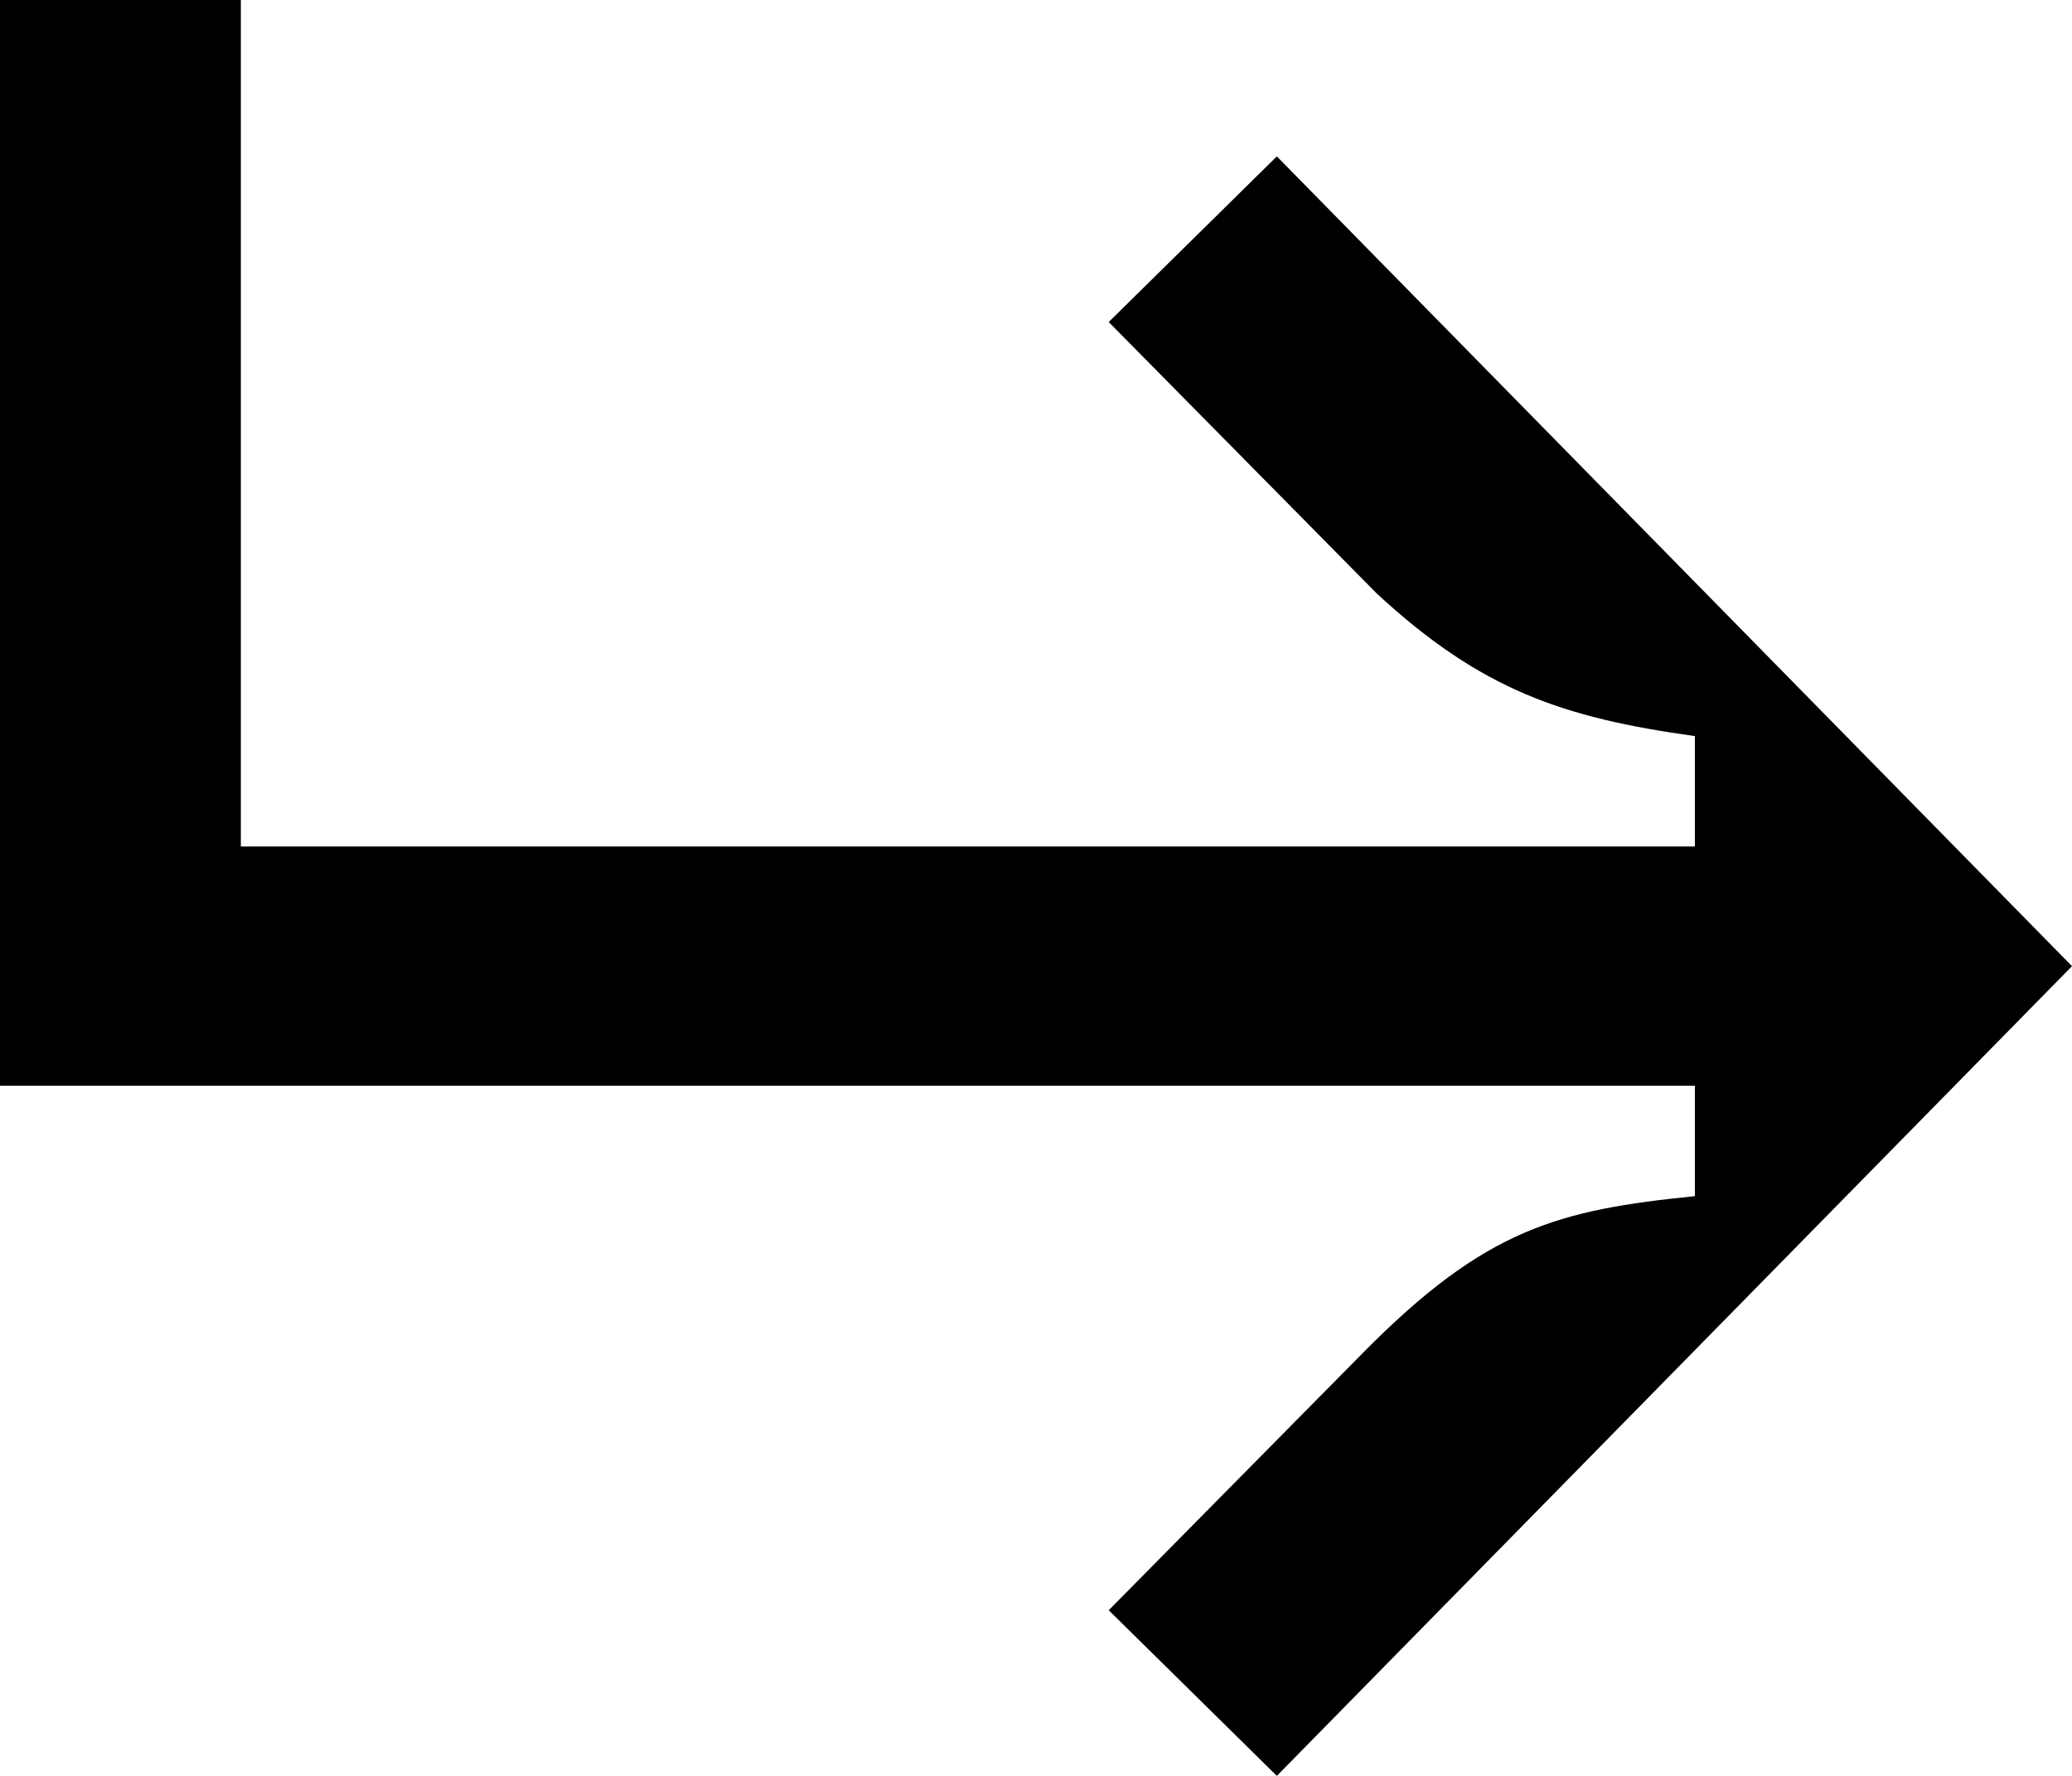
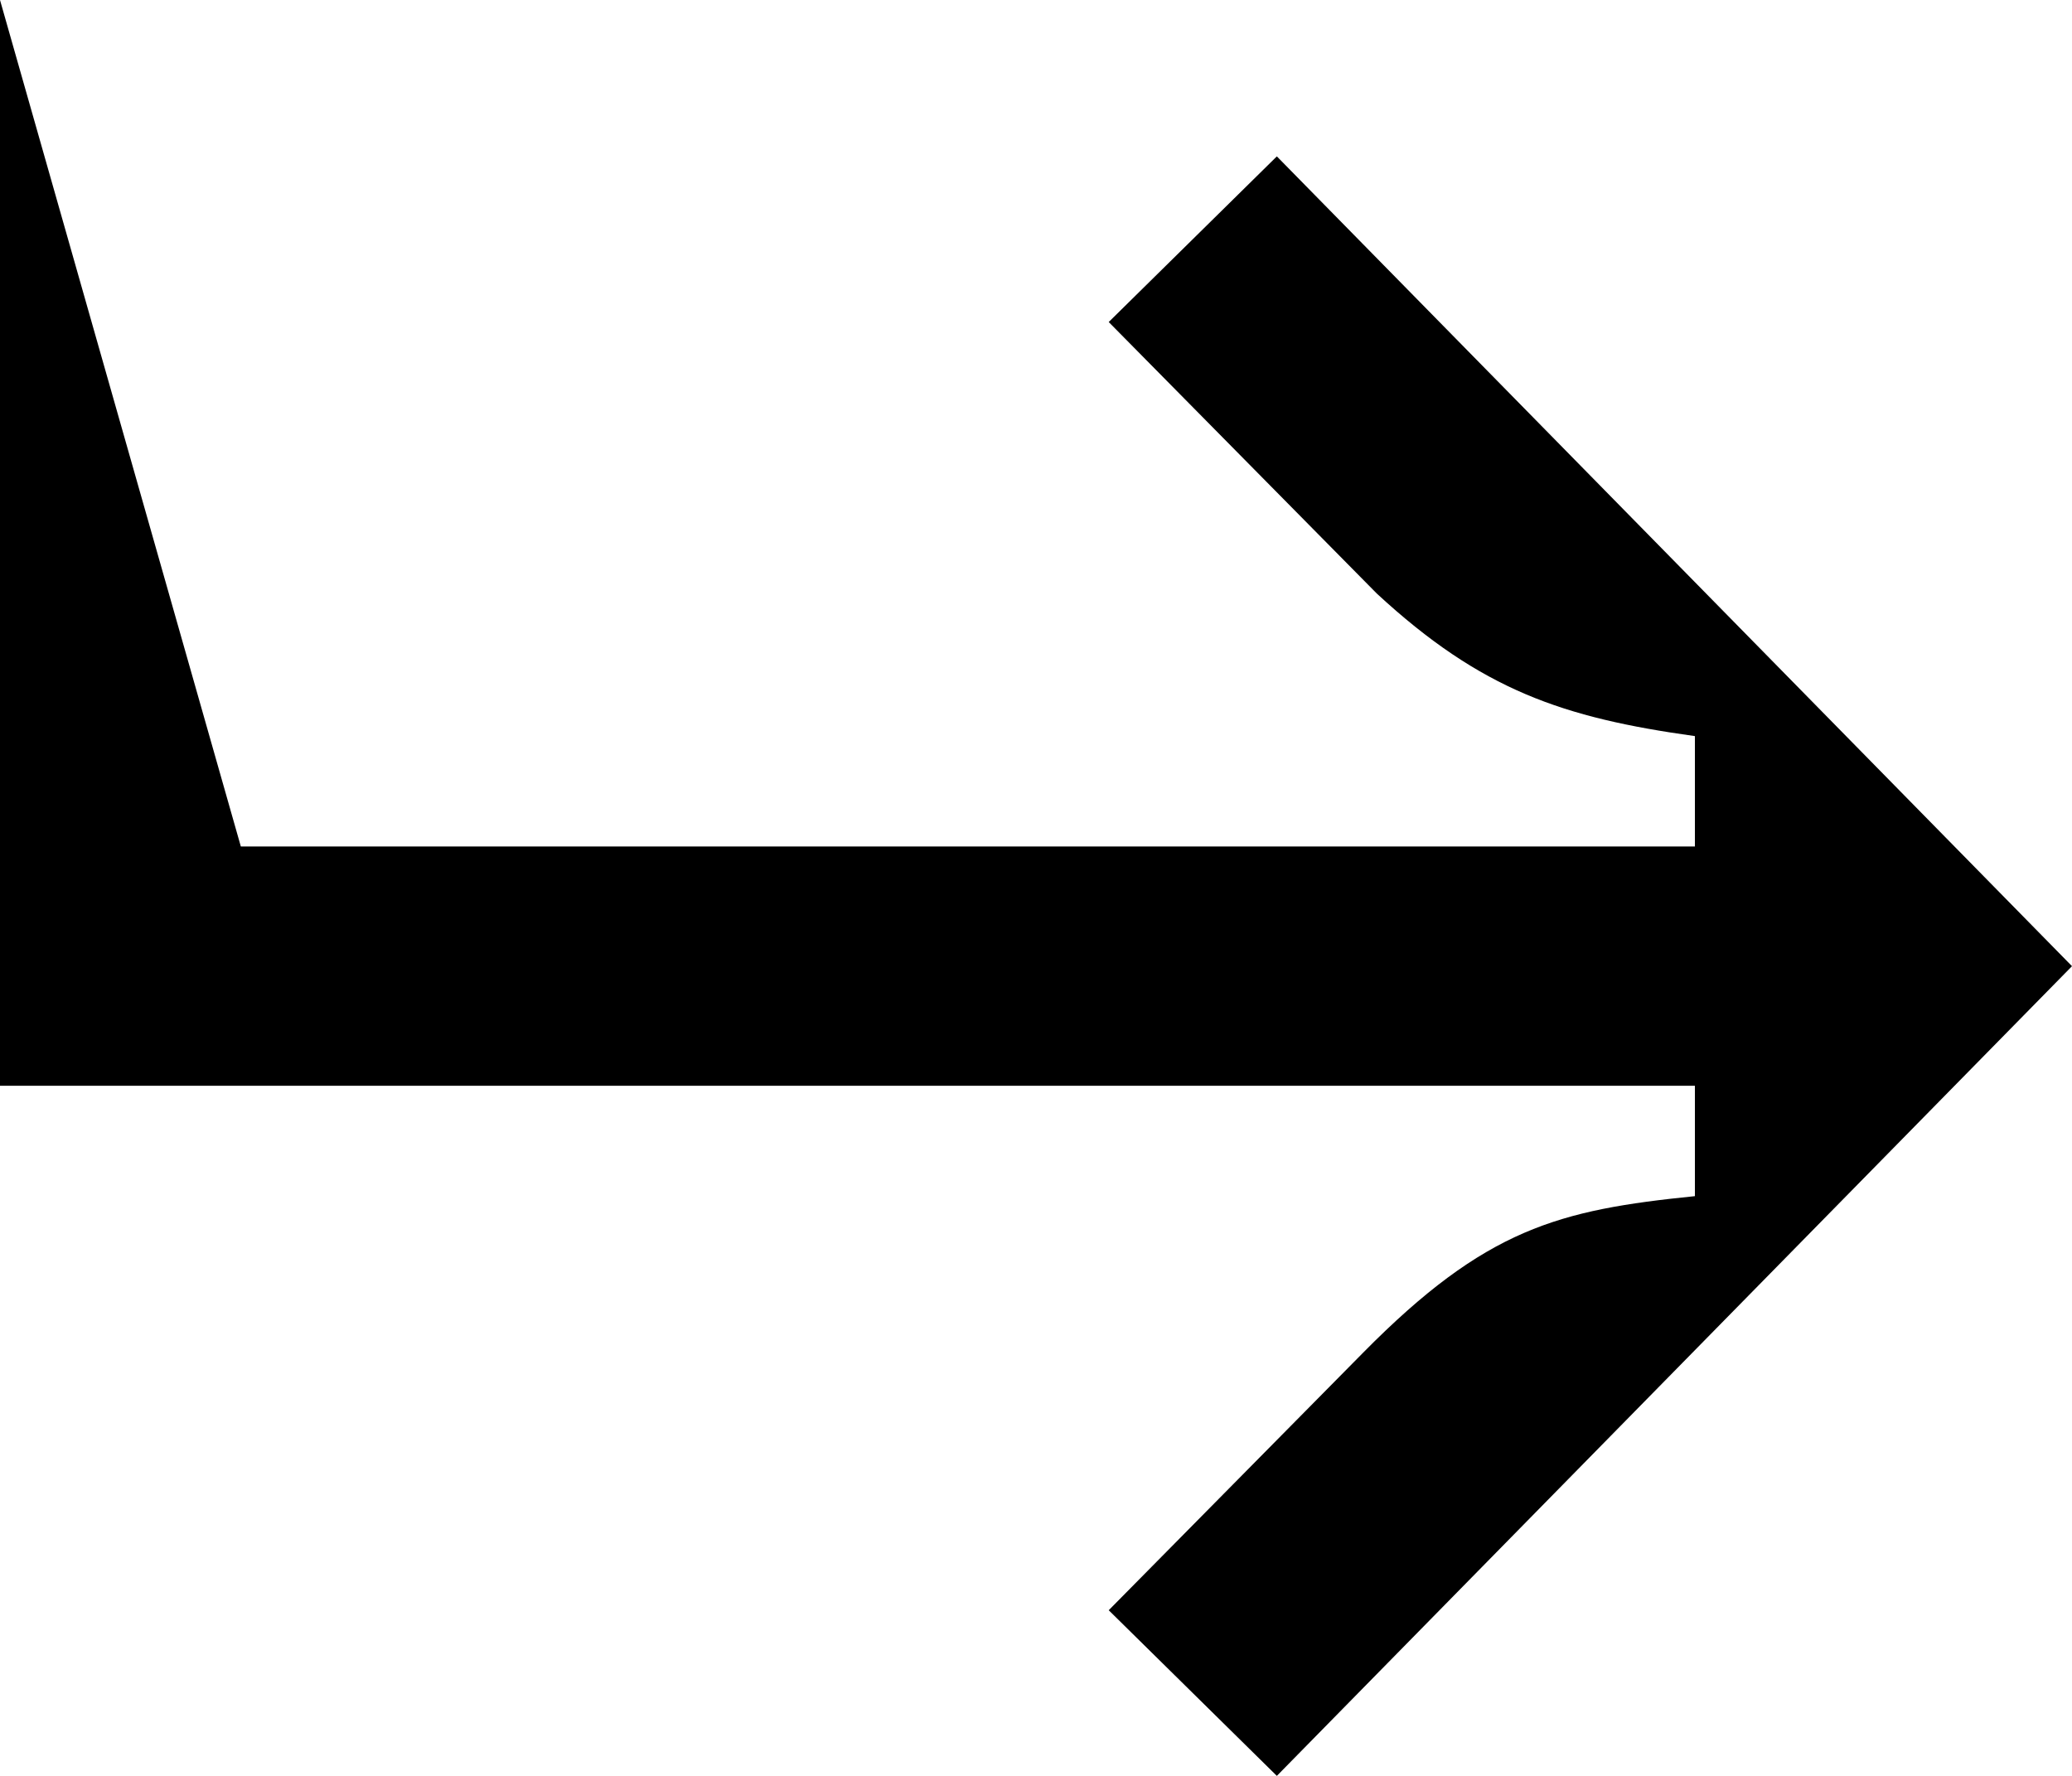
<svg xmlns="http://www.w3.org/2000/svg" width="21" height="18" viewBox="0 0 21 18" fill="none">
-   <path d="M-1.29584e-06 11.005L-3.33739e-07 7.14702e-08L2.441 2.8485e-07L2.441 8.58L17.178 8.58L17.178 7.461C15.842 7.275 15.013 6.995 13.954 6.016L11.237 3.264L12.941 1.585L21 9.793L12.941 18L11.237 16.321L13.816 13.71C15.059 12.451 15.796 12.264 17.178 12.124L17.178 11.005L-1.29584e-06 11.005Z" fill="black" />
+   <path d="M-1.29584e-06 11.005L-3.33739e-07 7.14702e-08L2.441 8.58L17.178 8.58L17.178 7.461C15.842 7.275 15.013 6.995 13.954 6.016L11.237 3.264L12.941 1.585L21 9.793L12.941 18L11.237 16.321L13.816 13.71C15.059 12.451 15.796 12.264 17.178 12.124L17.178 11.005L-1.29584e-06 11.005Z" fill="black" />
</svg>